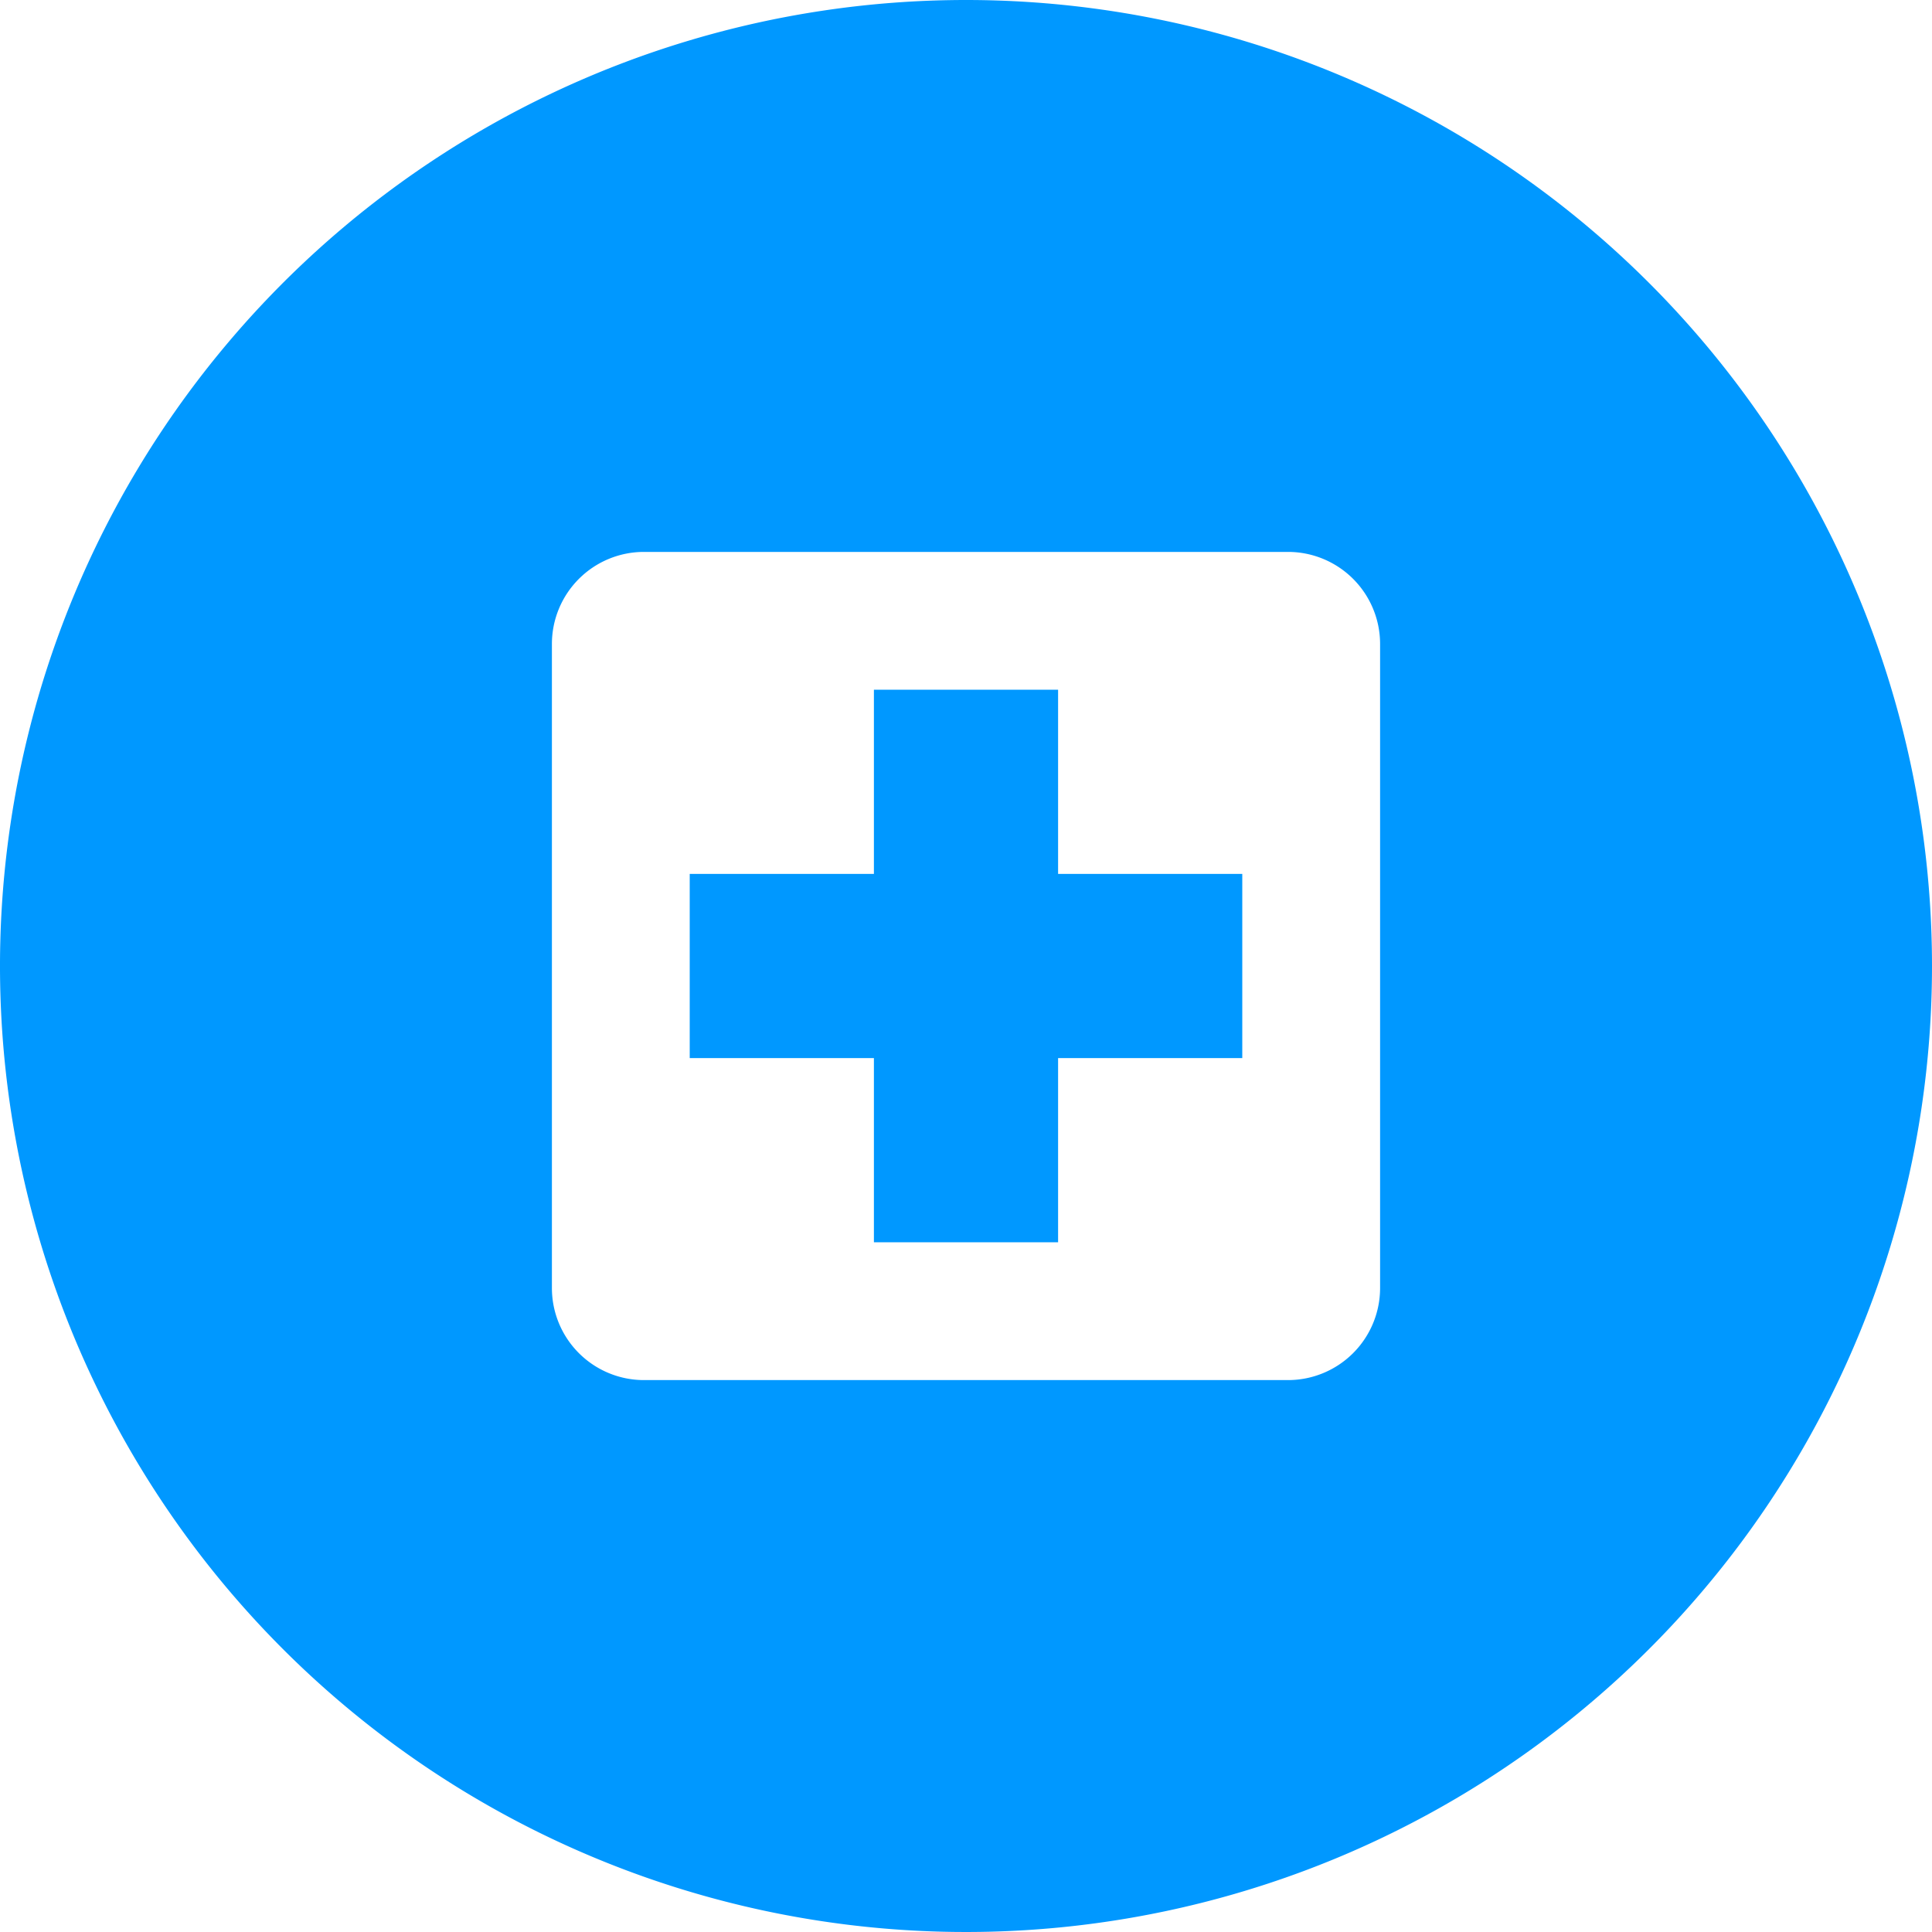
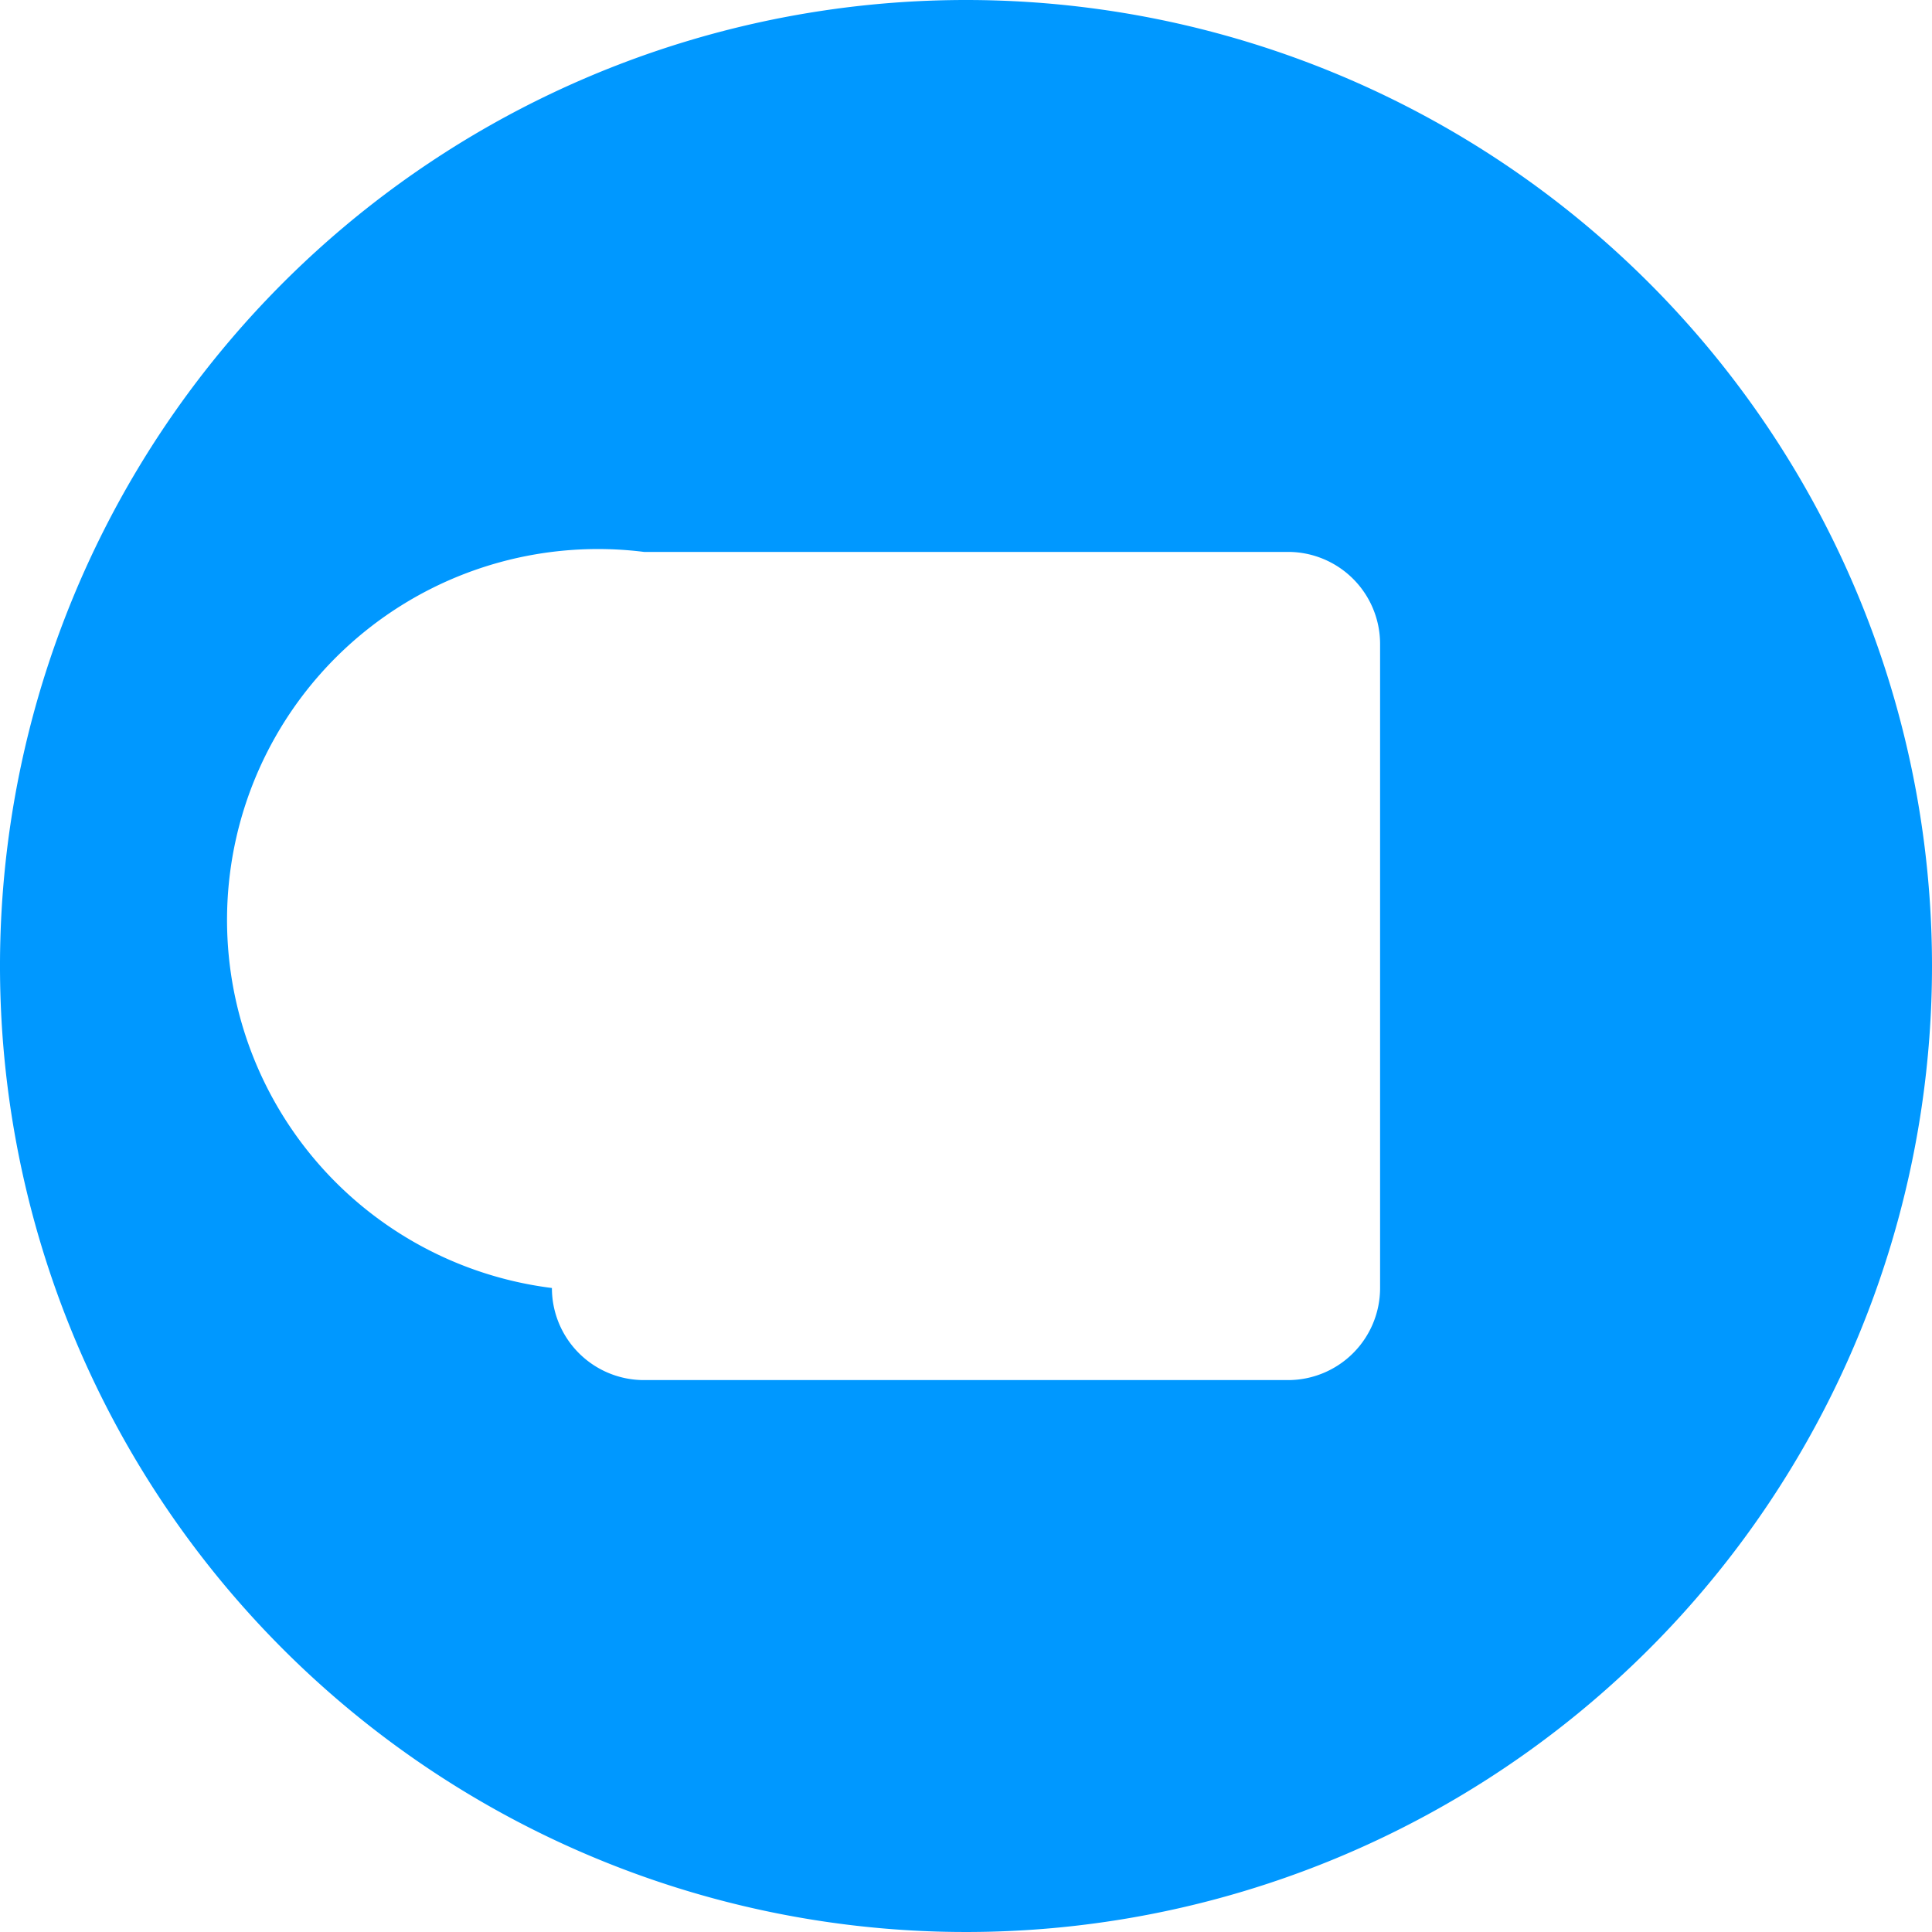
<svg xmlns="http://www.w3.org/2000/svg" id="Layer_1" data-name="Layer 1" viewBox="0 0 30 30">
  <defs>
    <style>.cls-1{fill:#0098ff;}</style>
  </defs>
  <title>Anvar_Icona-10PSP</title>
-   <polygon class="cls-1" points="16.43 10.71 13.57 10.71 13.57 13.57 10.71 13.57 10.71 16.43 13.57 16.43 13.57 19.29 16.43 19.29 16.43 16.43 19.29 16.43 19.29 13.57 16.43 13.57 16.43 10.71" />
-   <path class="cls-1" d="M15,0A15,15,0,1,0,30,15,15,15,0,0,0,15,0Zm6.43,20A1.43,1.43,0,0,1,20,21.43H10A1.43,1.43,0,0,1,8.57,20V10A1.43,1.43,0,0,1,10,8.57H20A1.43,1.43,0,0,1,21.43,10Z" />
+   <path class="cls-1" d="M15,0A15,15,0,1,0,30,15,15,15,0,0,0,15,0Zm6.43,20A1.43,1.43,0,0,1,20,21.43H10A1.43,1.43,0,0,1,8.57,20A1.43,1.43,0,0,1,10,8.57H20A1.43,1.43,0,0,1,21.43,10Z" />
</svg>